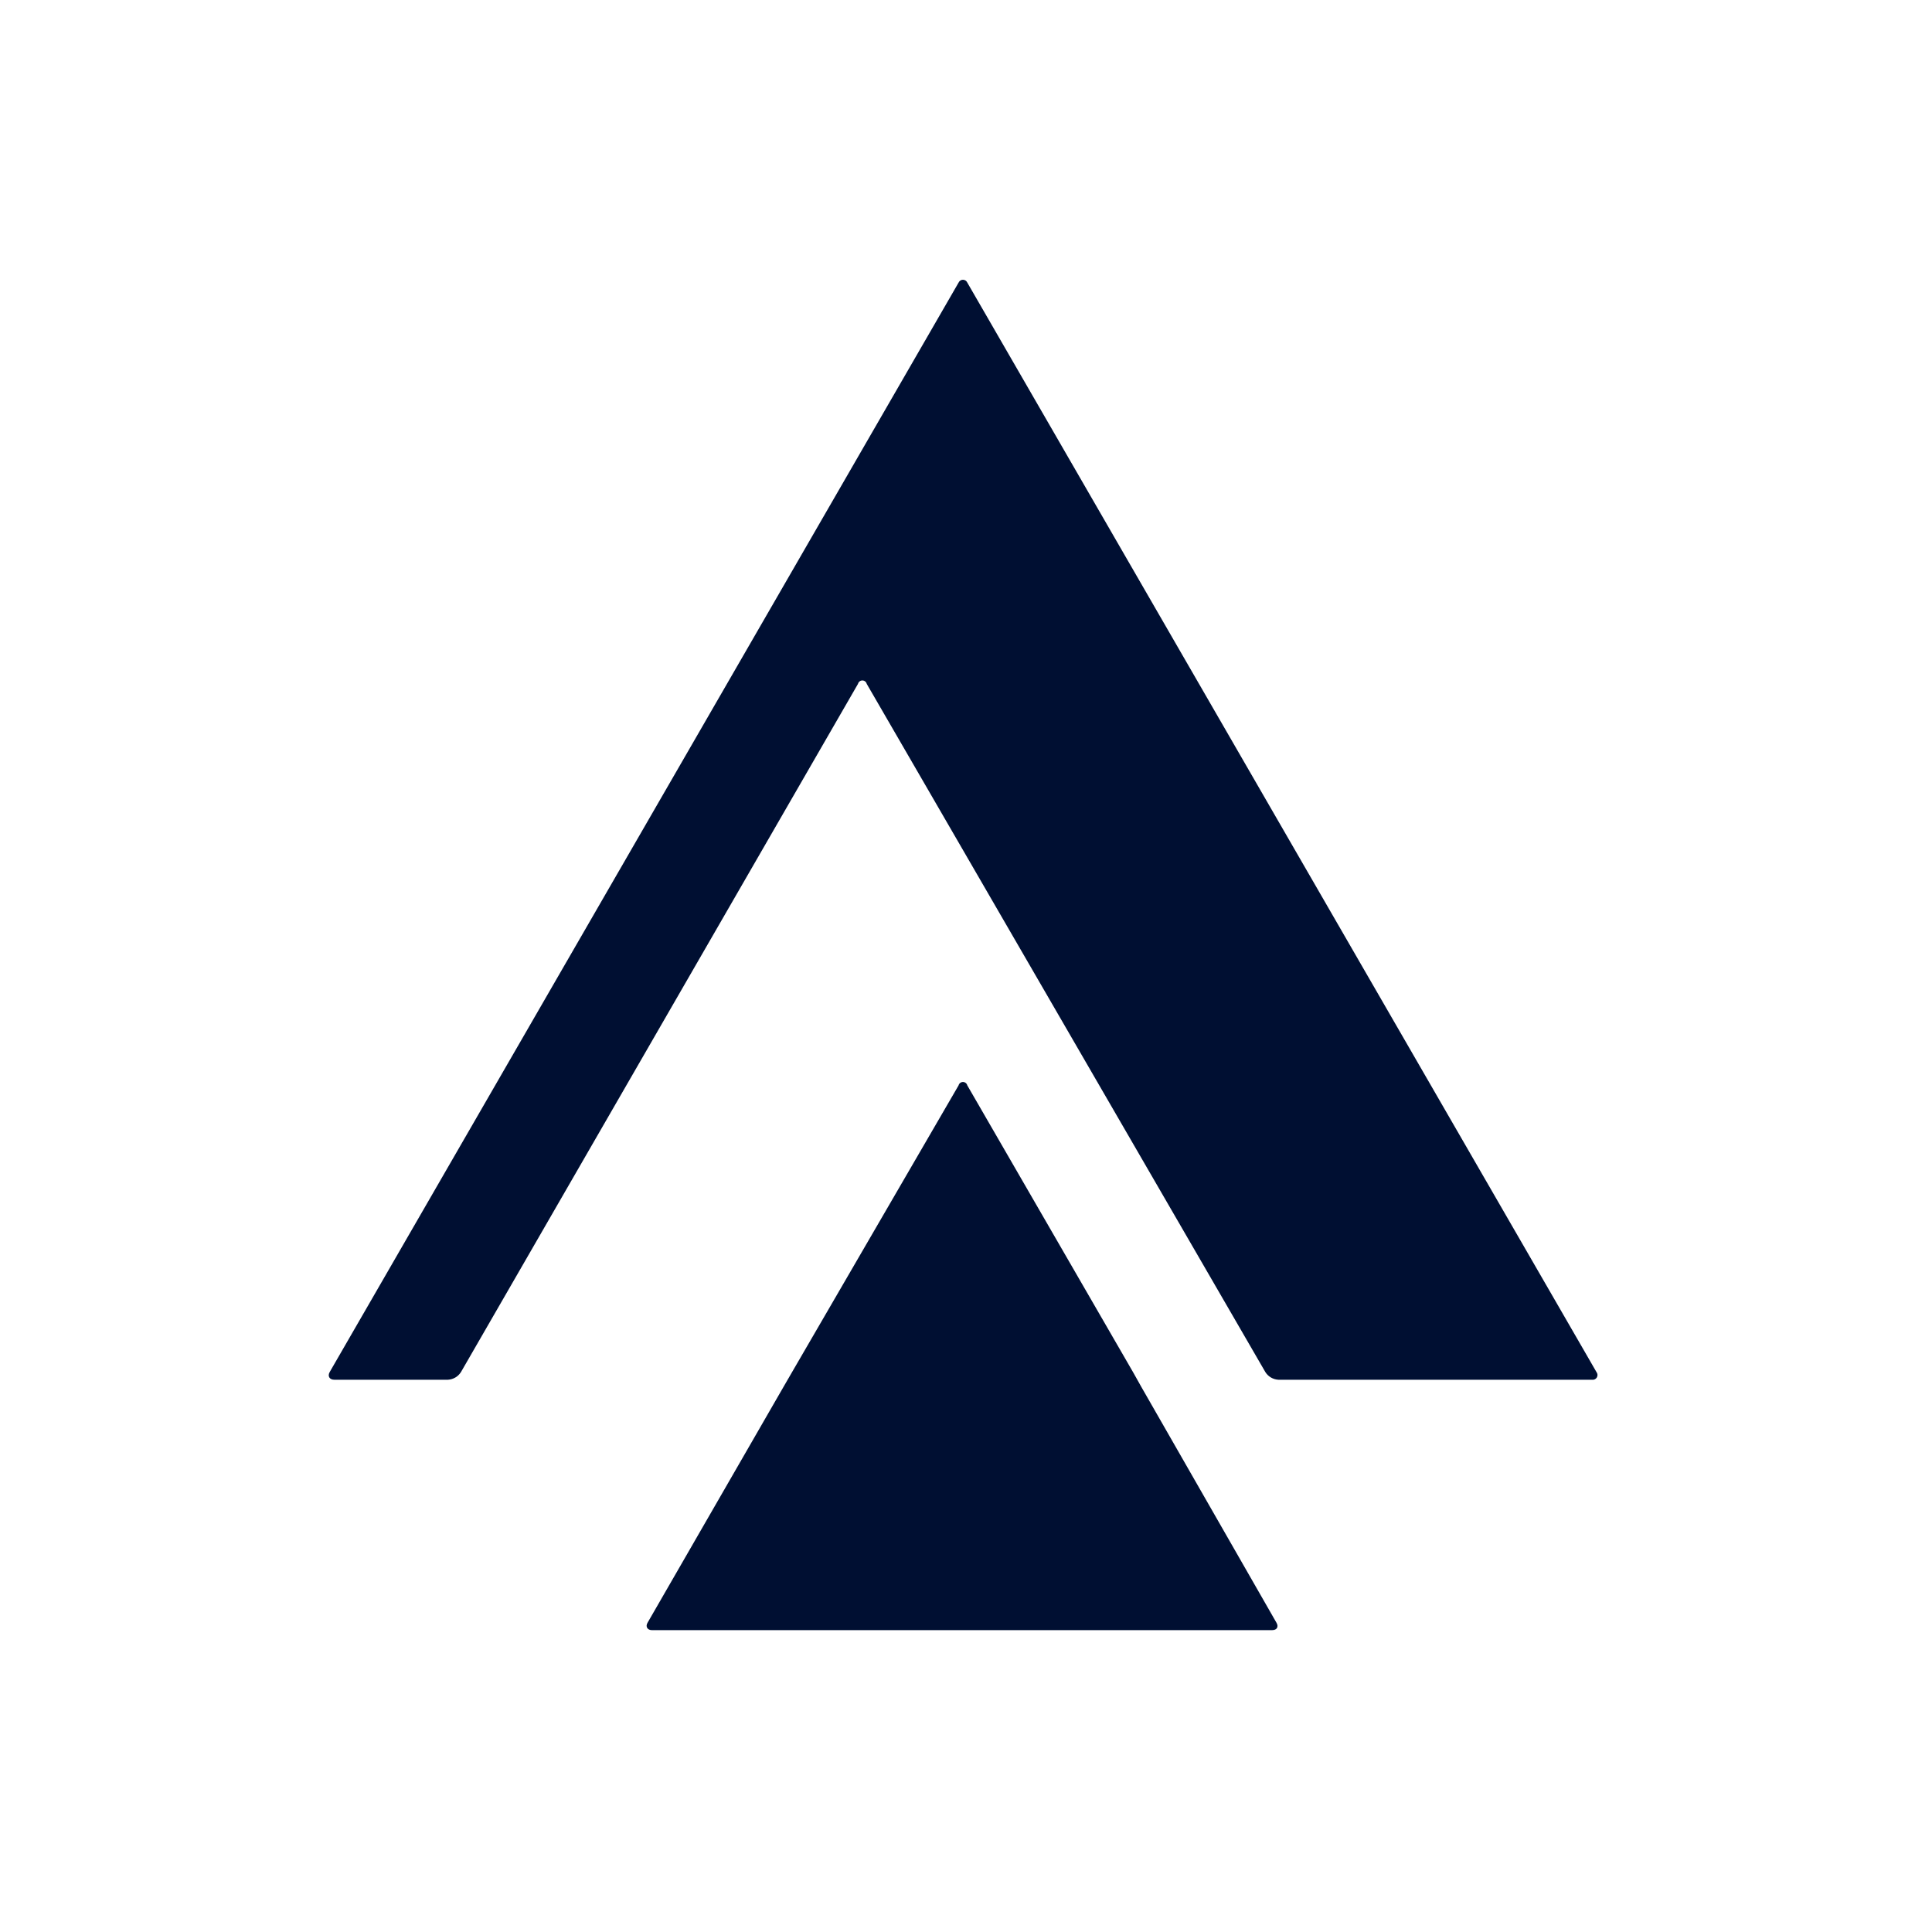
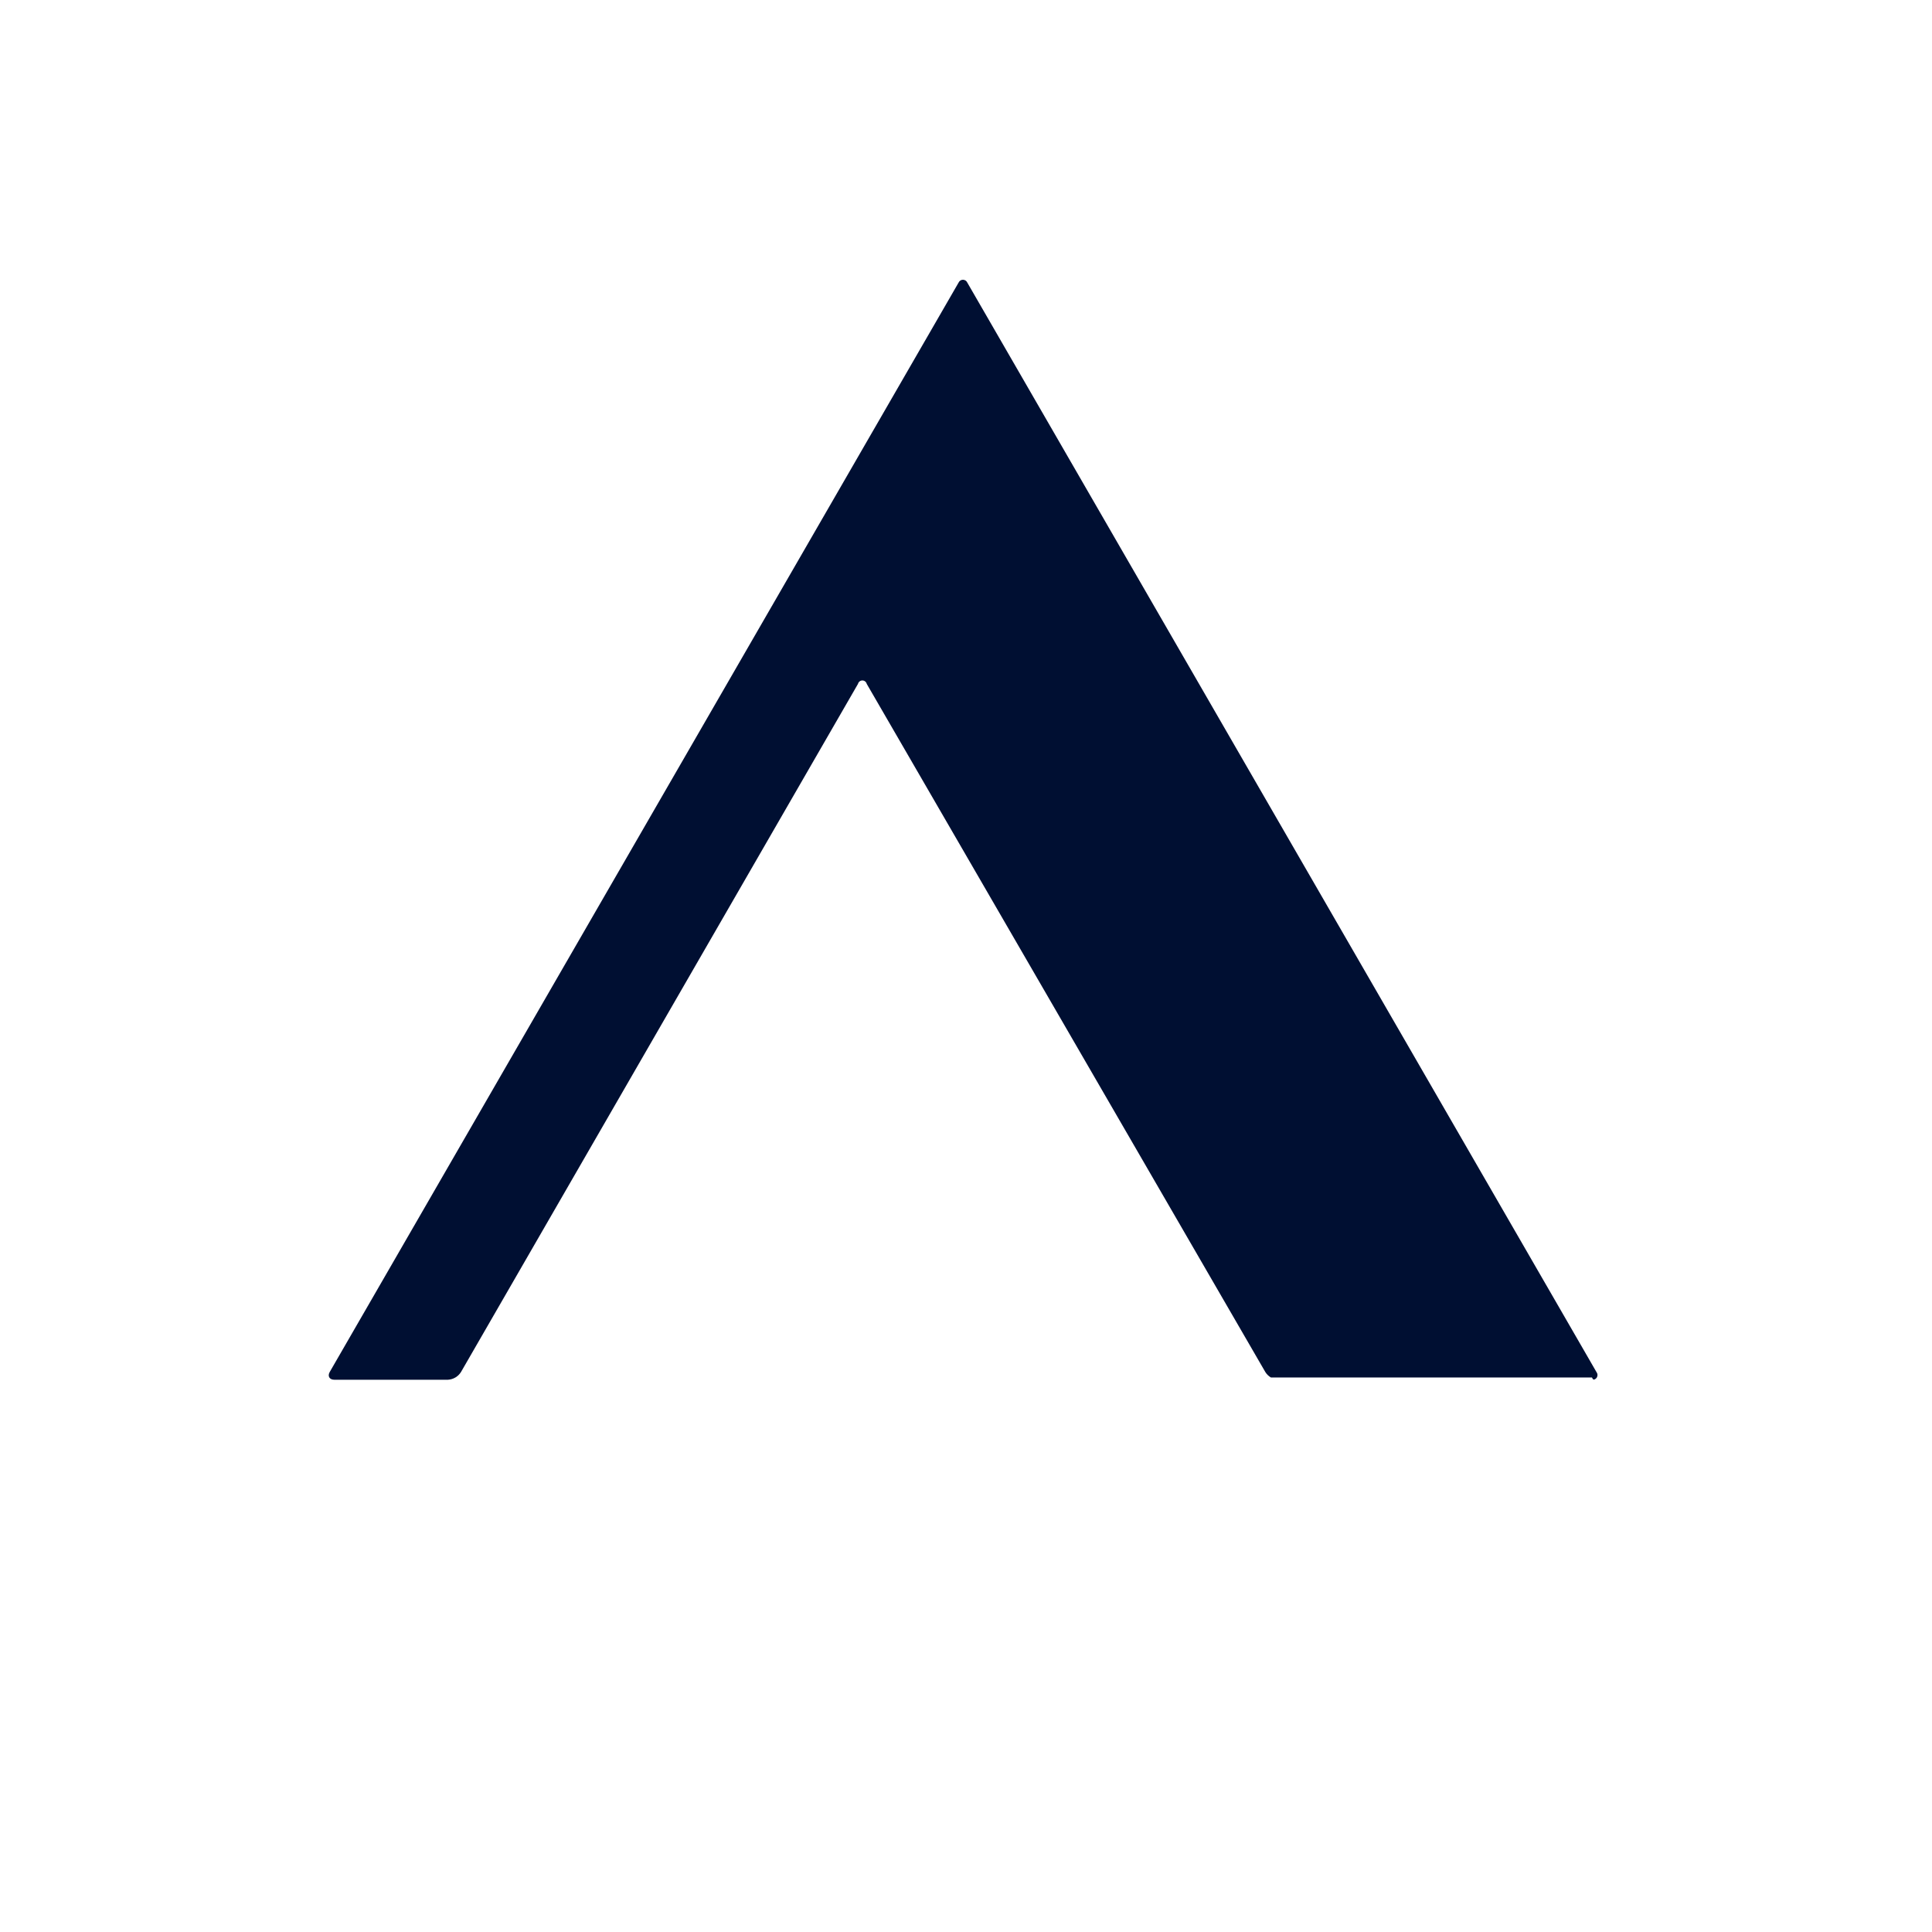
<svg xmlns="http://www.w3.org/2000/svg" width="1024" height="1024" viewBox="0 0 1024 1024" fill="none">
-   <path d="M670.658 727.219C671.395 728.397 672.404 729.38 673.6 730.088C674.796 730.796 676.144 731.207 677.532 731.287H843.774C844.278 731.37 844.795 731.299 845.258 731.082C845.72 730.865 846.107 730.513 846.365 730.073C846.623 729.632 846.742 729.123 846.705 728.613C846.668 728.104 846.478 727.618 846.159 727.219L512.693 149.792C512.497 149.342 512.173 148.957 511.762 148.688C511.351 148.419 510.87 148.275 510.378 148.275C509.887 148.275 509.406 148.419 508.995 148.688C508.584 148.957 508.26 149.342 508.064 149.792L174.739 727.219C173.476 729.463 174.739 731.287 177.124 731.287H237.448C238.835 731.207 240.183 730.796 241.38 730.088C242.576 729.38 243.584 728.397 244.322 727.219L454.754 362.469C454.882 361.952 455.18 361.492 455.6 361.164C456.019 360.836 456.536 360.658 457.069 360.658C457.601 360.658 458.119 360.836 458.538 361.164C458.958 361.492 459.256 361.952 459.384 362.469L670.658 727.219Z" fill="#000F32" />
-   <path d="M605.002 735.216L600.513 727.219L512.693 575.287C512.564 574.77 512.267 574.311 511.847 573.982C511.428 573.654 510.91 573.476 510.378 573.476C509.845 573.476 509.328 573.654 508.908 573.982C508.489 574.311 508.191 574.77 508.063 575.287L419.822 727.219L415.192 735.216L343.224 860.072C341.962 862.176 343.225 864 345.469 864H674.305C676.83 864 677.812 862.176 676.549 860.072L605.002 735.216Z" fill="#000F32" />
+   <path d="M670.658 727.219C671.395 728.397 672.404 729.38 673.6 730.088H843.774C844.278 731.37 844.795 731.299 845.258 731.082C845.72 730.865 846.107 730.513 846.365 730.073C846.623 729.632 846.742 729.123 846.705 728.613C846.668 728.104 846.478 727.618 846.159 727.219L512.693 149.792C512.497 149.342 512.173 148.957 511.762 148.688C511.351 148.419 510.87 148.275 510.378 148.275C509.887 148.275 509.406 148.419 508.995 148.688C508.584 148.957 508.26 149.342 508.064 149.792L174.739 727.219C173.476 729.463 174.739 731.287 177.124 731.287H237.448C238.835 731.207 240.183 730.796 241.38 730.088C242.576 729.38 243.584 728.397 244.322 727.219L454.754 362.469C454.882 361.952 455.18 361.492 455.6 361.164C456.019 360.836 456.536 360.658 457.069 360.658C457.601 360.658 458.119 360.836 458.538 361.164C458.958 361.492 459.256 361.952 459.384 362.469L670.658 727.219Z" fill="#000F32" />
</svg>